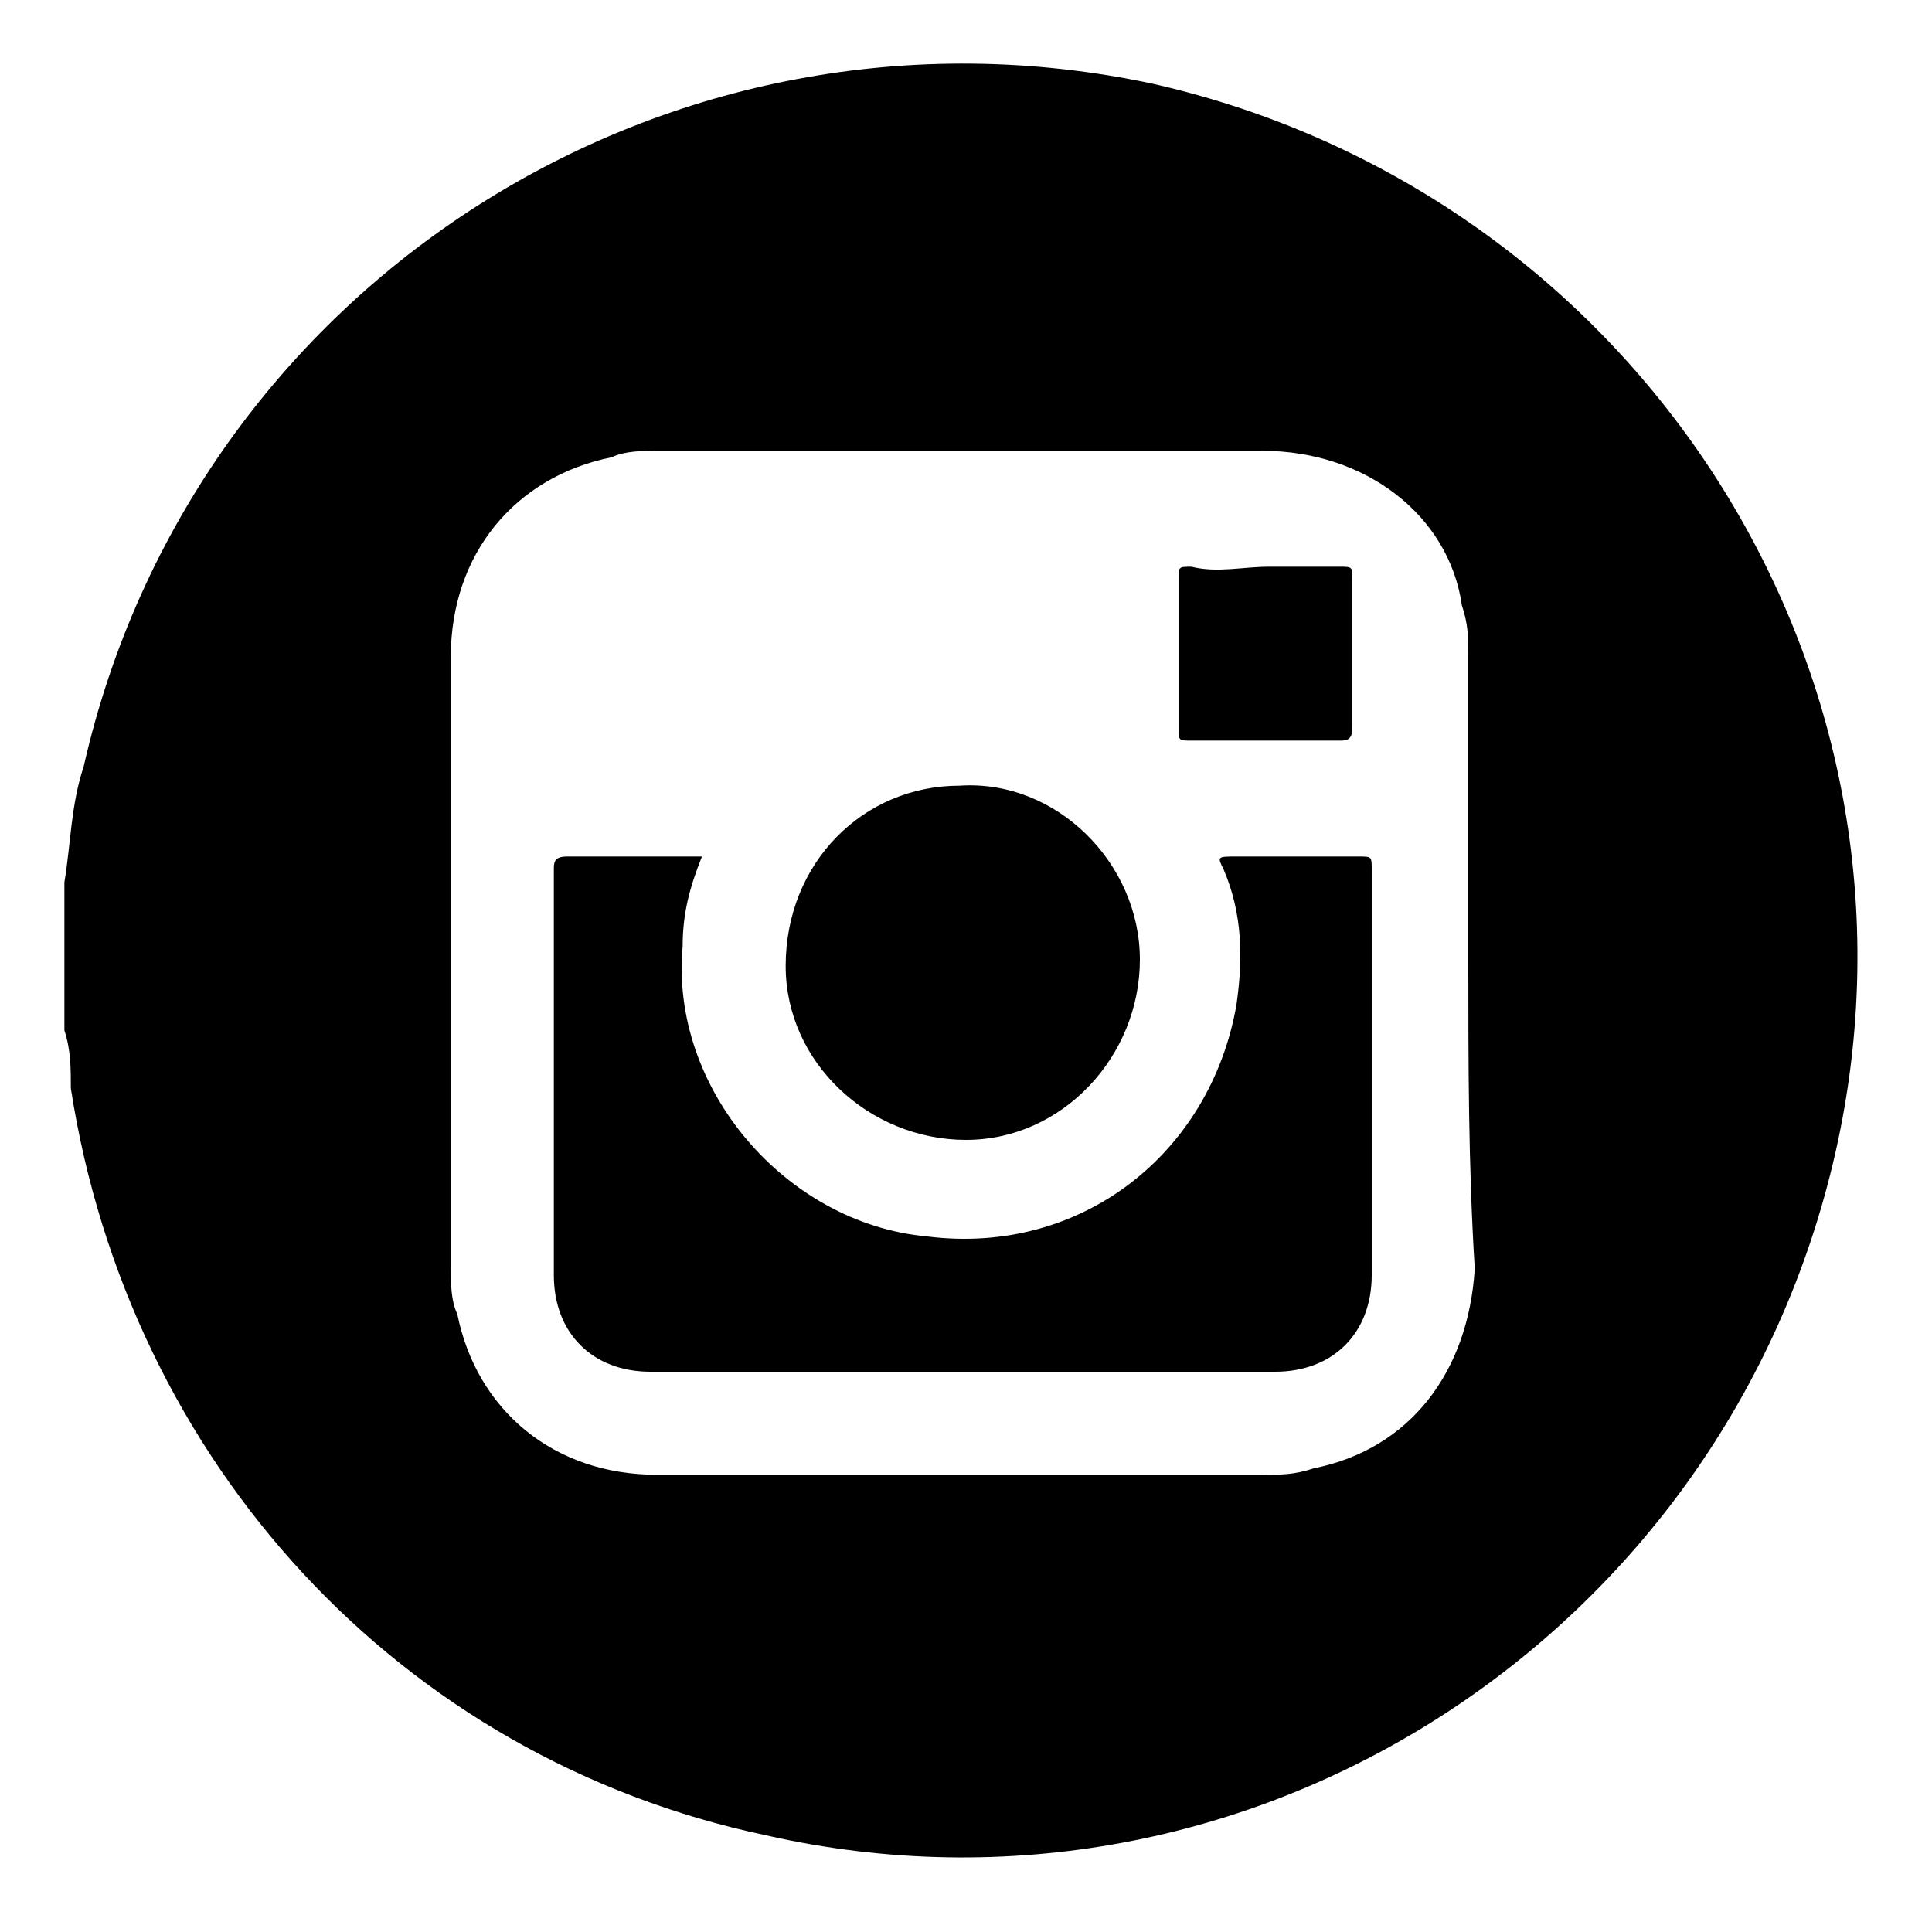
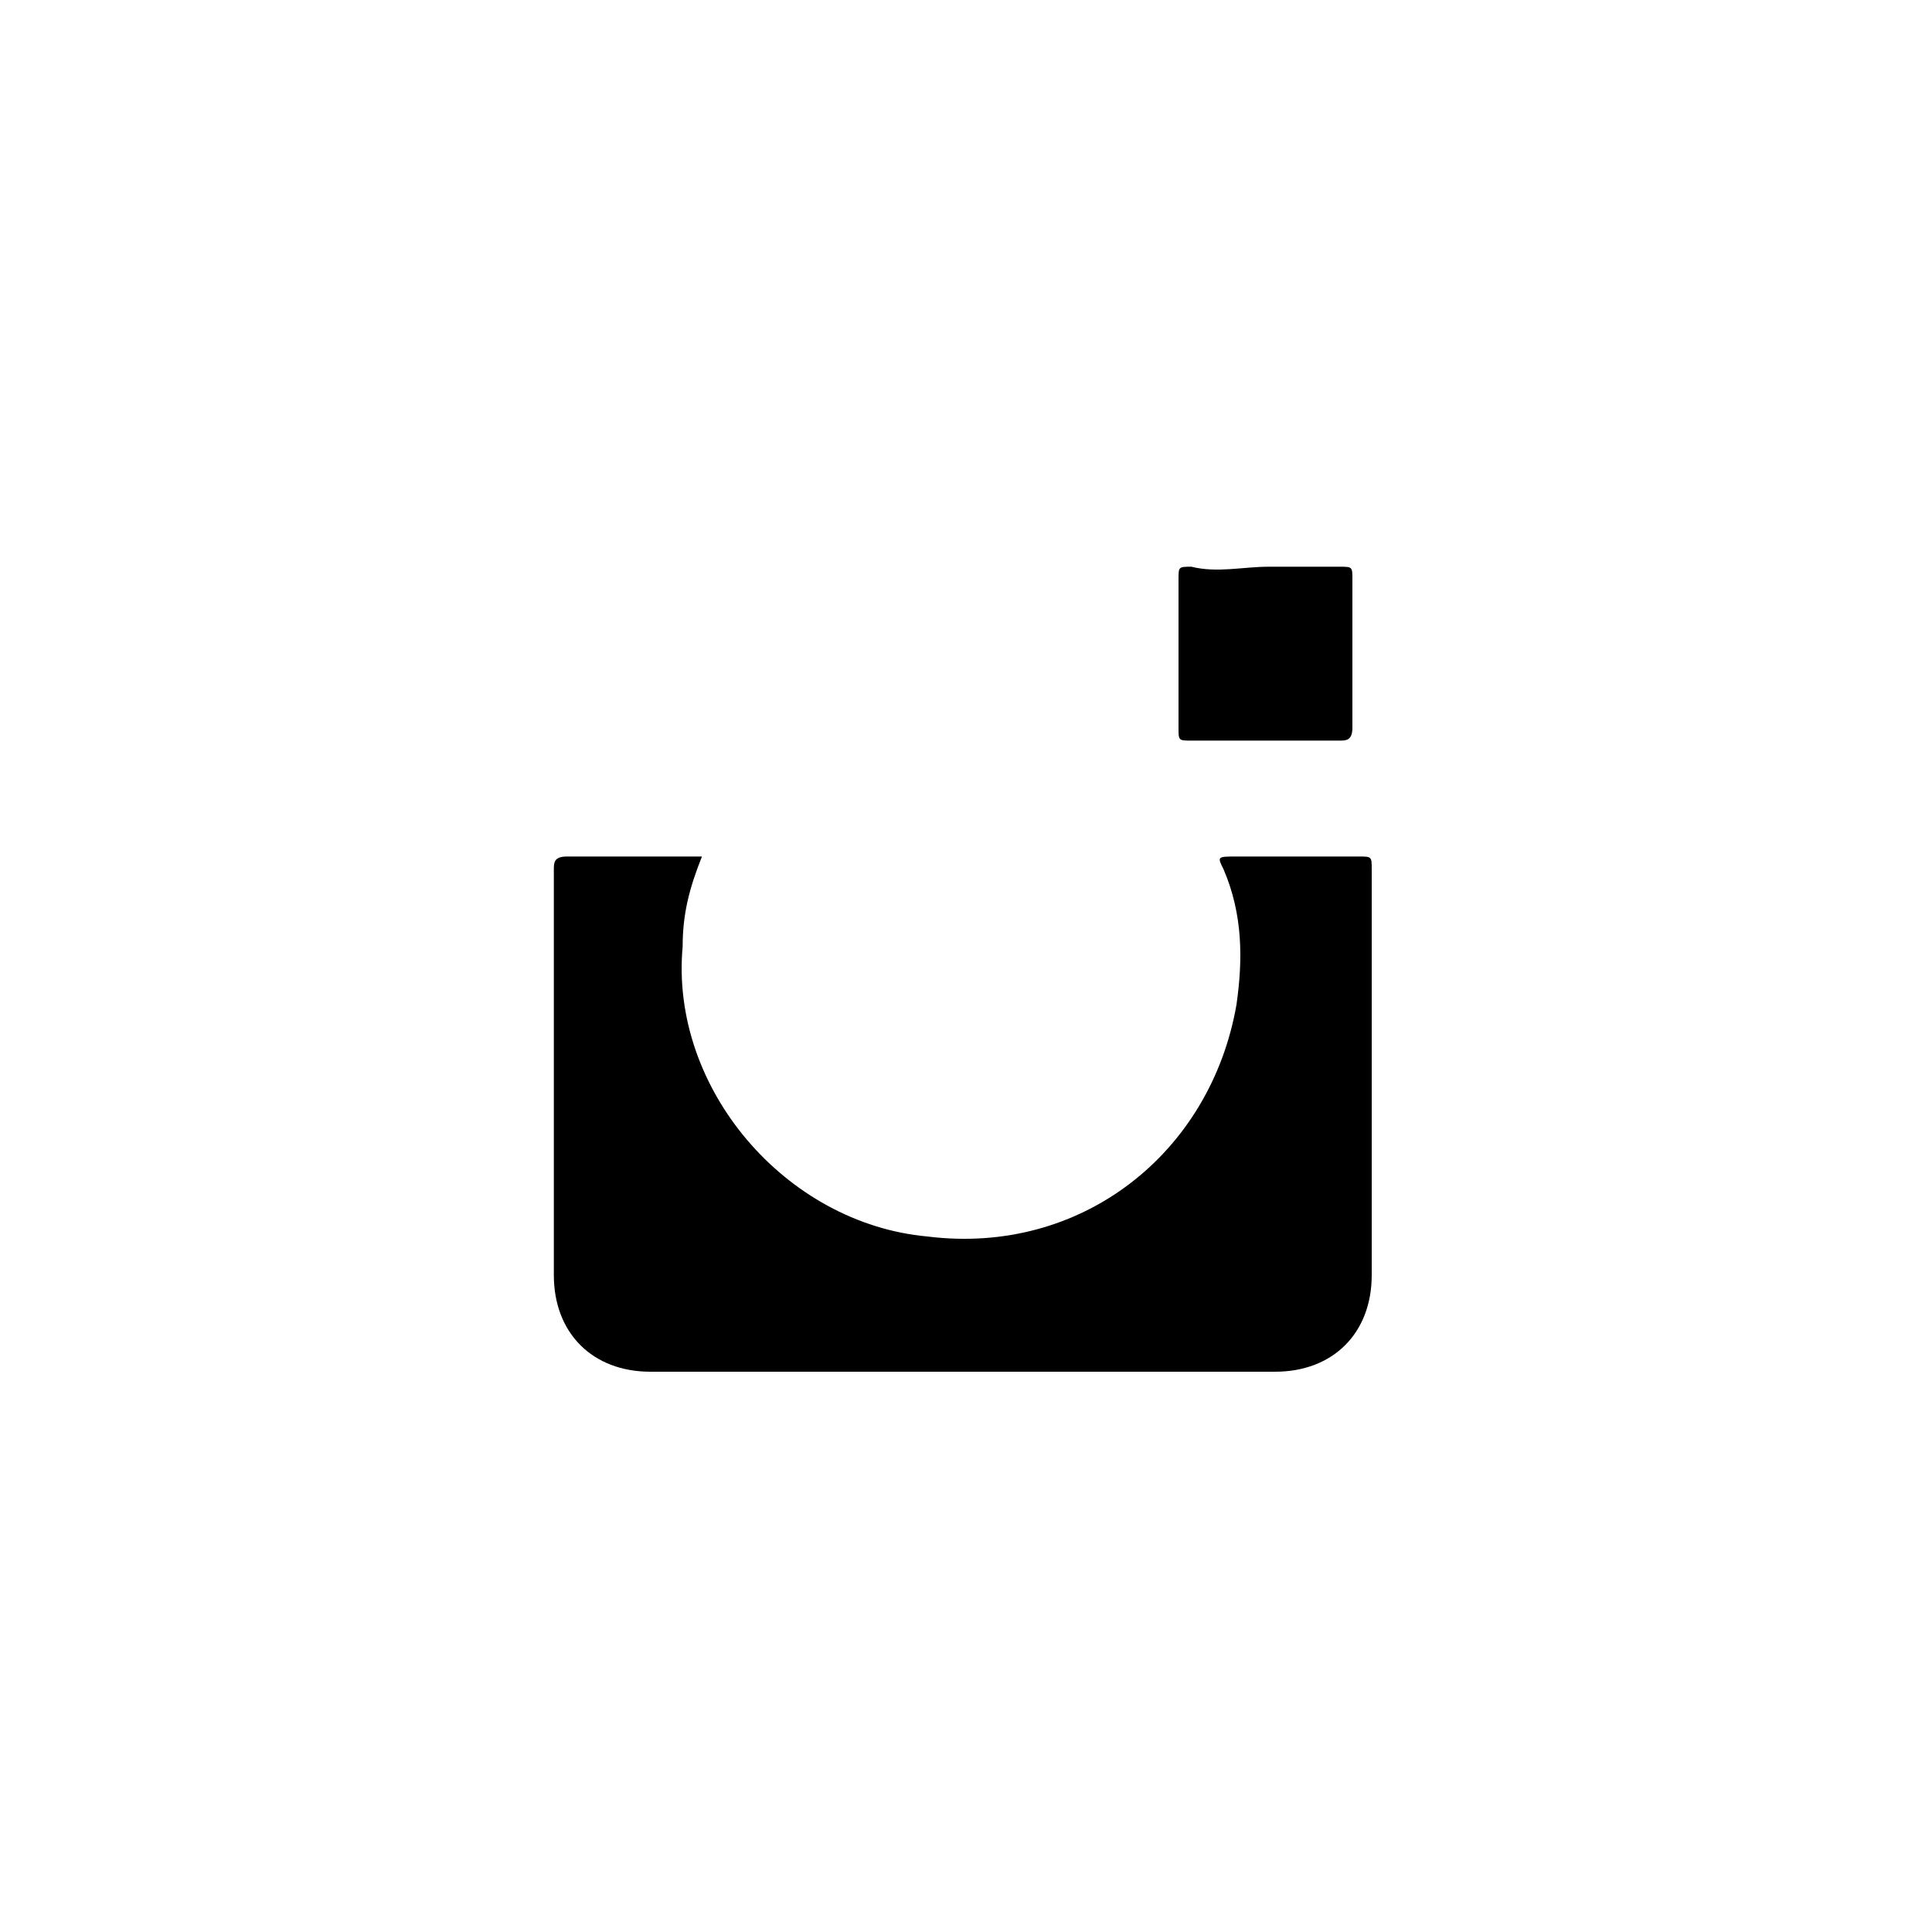
<svg xmlns="http://www.w3.org/2000/svg" version="1.1" id="Layer_1" x="0px" y="0px" viewBox="0 0 30 30" style="enable-background:new 0 0 30 30;" xml:space="preserve">
  <g>
-     <path d="M1,16c0-0.7,0-1.5,0-2.2C1,13.8,1,13.8,1,13.7c0.1-0.6,0.1-1.2,0.3-1.8C3,4.4,10.4-0.3,17.9,1.3   c7.5,1.7,12.3,9.1,10.6,16.6c-1.7,7.5-9.1,12.3-16.6,10.6C6.2,27.3,2,22.7,1.1,16.9C1.1,16.6,1.1,16.3,1,16z M22.8,14.9   c0-1.6,0-3.1,0-4.7c0-0.3,0-0.5-0.1-0.8C22.5,8,21.2,7,19.6,7c-3.1,0-6.3,0-9.4,0C10,7,9.7,7,9.5,7.1C8,7.4,7,8.6,7,10.2   c0,3.2,0,6.4,0,9.5c0,0.2,0,0.5,0.1,0.7c0.3,1.5,1.5,2.5,3.1,2.5c3.1,0,6.3,0,9.4,0c0.3,0,0.5,0,0.8-0.1c1.5-0.3,2.4-1.5,2.5-3.1   C22.8,18.1,22.8,16.5,22.8,14.9z" />
    <path d="M10.9,13.3c-0.2,0.5-0.3,0.9-0.3,1.4c-0.2,2.2,1.6,4.3,3.8,4.5c2.4,0.3,4.4-1.3,4.8-3.6c0.1-0.7,0.1-1.4-0.2-2.1   c-0.1-0.2-0.1-0.2,0.2-0.2c0.6,0,1.3,0,1.9,0c0.2,0,0.2,0,0.2,0.2c0,2.1,0,4.2,0,6.3c0,0.9-0.6,1.5-1.5,1.5c-3.2,0-6.5,0-9.7,0   c-0.9,0-1.5-0.6-1.5-1.5c0-2.1,0-4.2,0-6.3c0-0.1,0-0.2,0.2-0.2C9.4,13.3,10.1,13.3,10.9,13.3z" />
-     <path d="M17.7,14.9c0,1.5-1.2,2.8-2.7,2.8c-1.5,0-2.8-1.2-2.8-2.7c0-1.6,1.2-2.8,2.7-2.8C16.4,12.1,17.7,13.4,17.7,14.9z" />
    <path d="M19.7,8.8c0.4,0,0.7,0,1.1,0c0.2,0,0.2,0,0.2,0.2c0,0.8,0,1.5,0,2.3c0,0.2-0.1,0.2-0.2,0.2c-0.8,0-1.5,0-2.3,0   c-0.2,0-0.2,0-0.2-0.2c0-0.8,0-1.5,0-2.3c0-0.2,0-0.2,0.2-0.2C18.9,8.9,19.3,8.8,19.7,8.8C19.7,8.8,19.7,8.8,19.7,8.8z" />
  </g>
</svg>